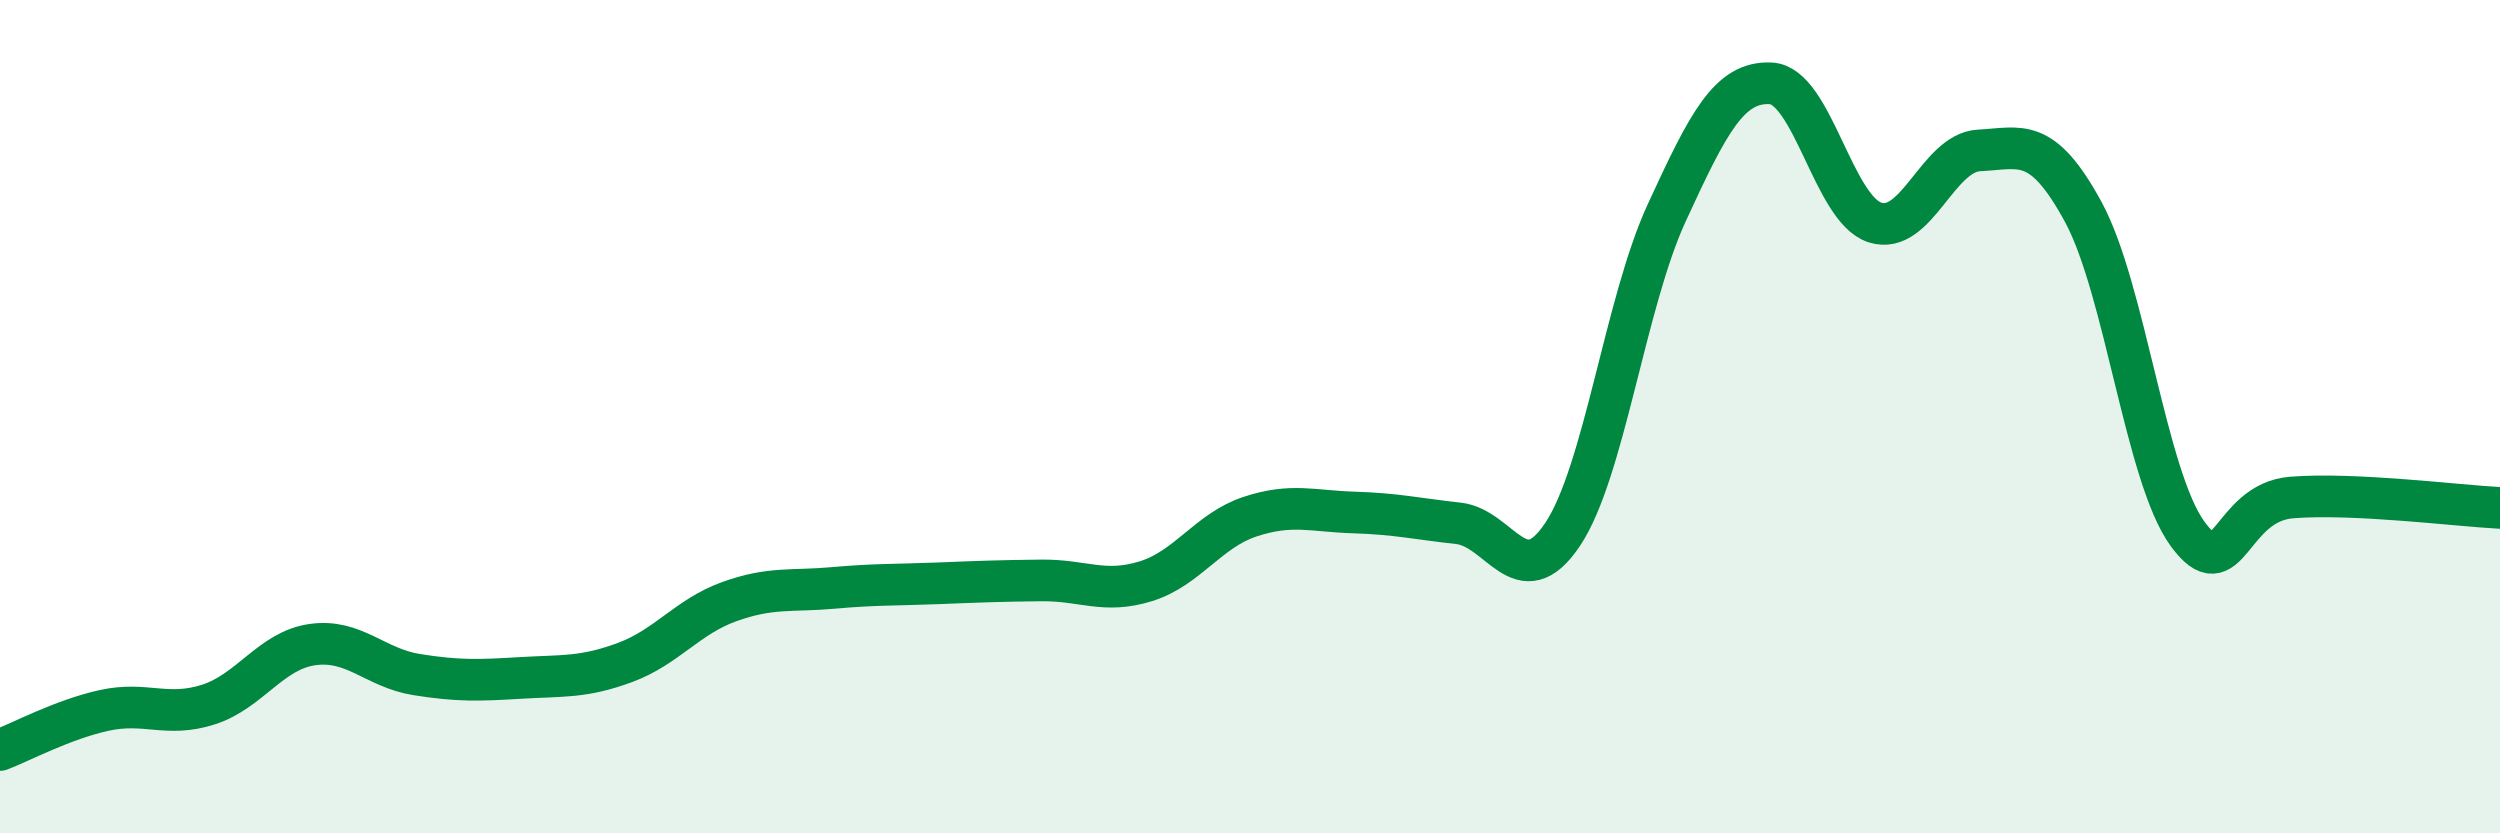
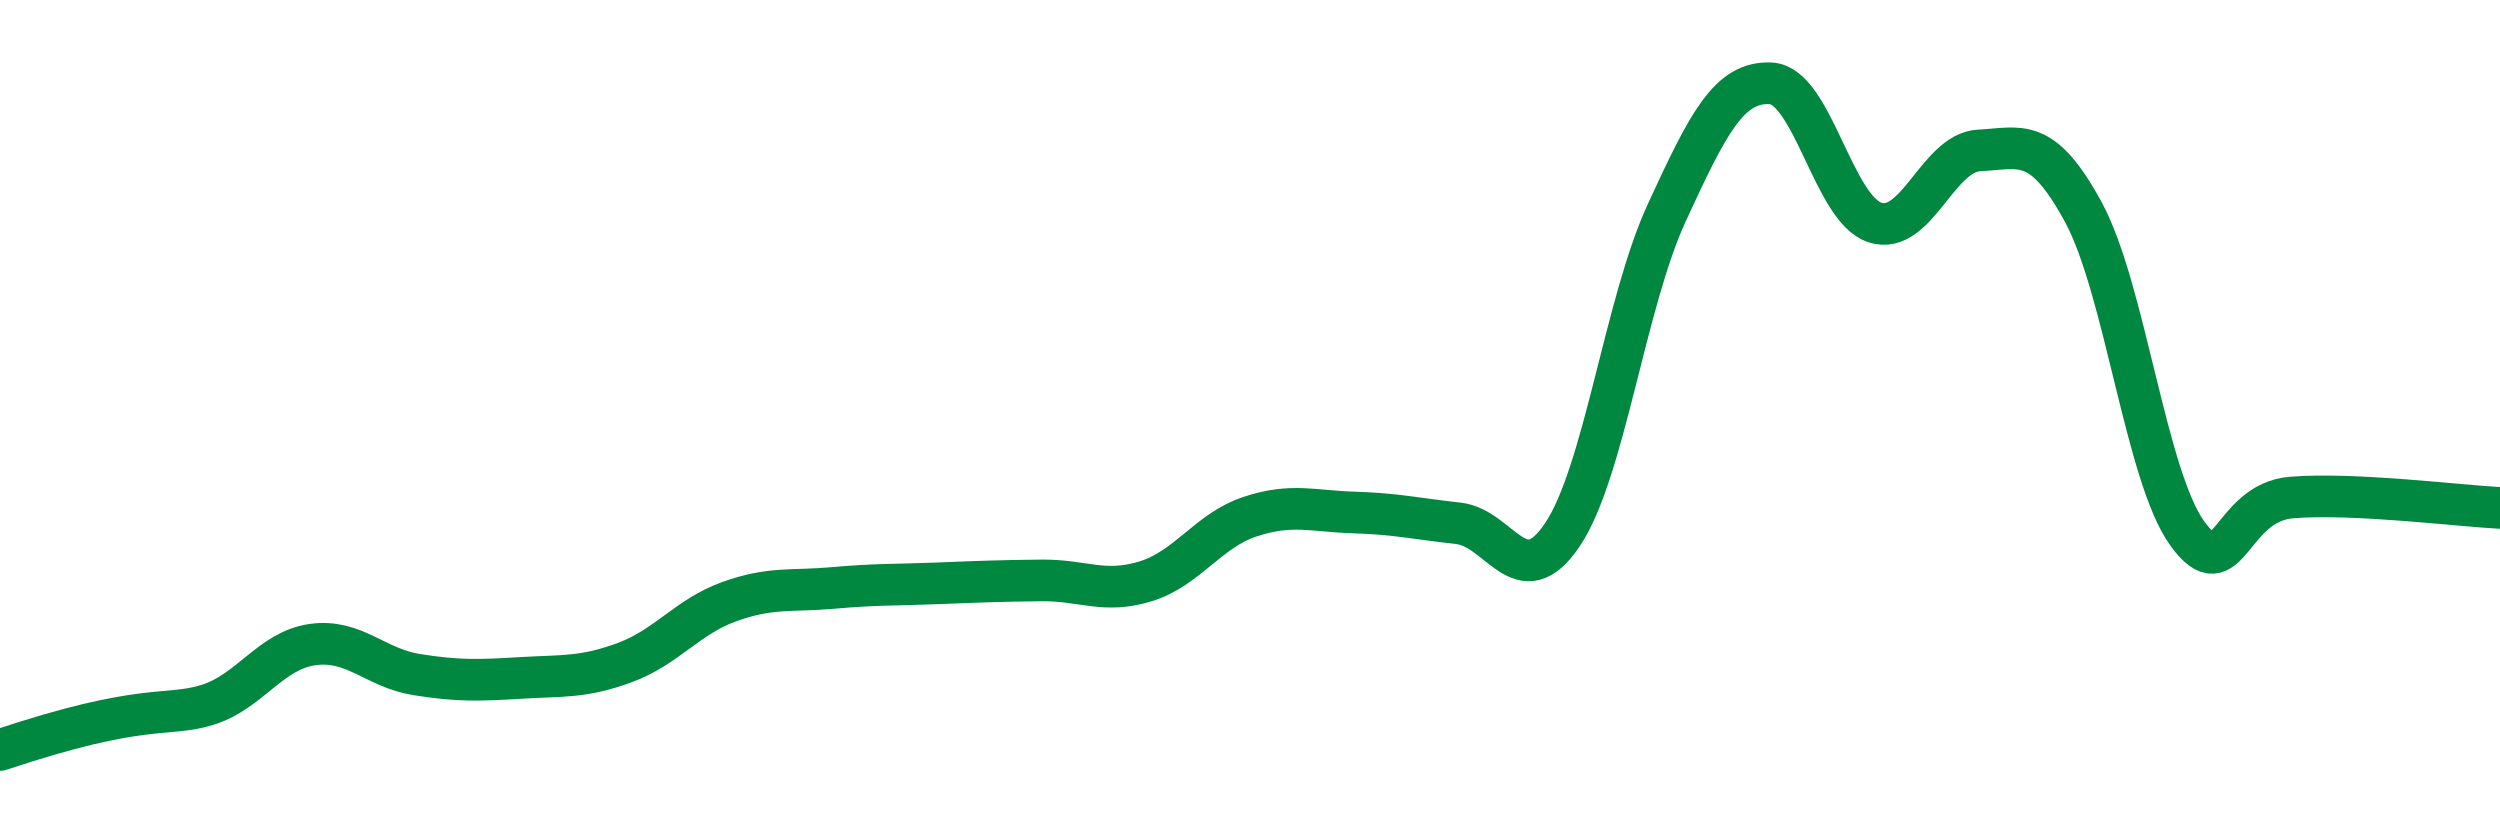
<svg xmlns="http://www.w3.org/2000/svg" width="60" height="20" viewBox="0 0 60 20">
-   <path d="M 0,18 C 0.5,17.81 1.5,17.27 2.5,17.05 C 3.5,16.83 4,17.23 5,16.91 C 6,16.59 6.5,15.61 7.5,15.47 C 8.5,15.33 9,16.03 10,16.19 C 11,16.35 11.5,16.33 12.5,16.27 C 13.5,16.21 14,16.27 15,15.9 C 16,15.53 16.5,14.8 17.5,14.44 C 18.5,14.08 19,14.2 20,14.11 C 21,14.02 21.5,14.04 22.5,14 C 23.5,13.96 24,13.94 25,13.93 C 26,13.92 26.5,14.26 27.5,13.95 C 28.5,13.64 29,12.73 30,12.4 C 31,12.07 31.5,12.27 32.5,12.3 C 33.5,12.33 34,12.45 35,12.56 C 36,12.67 36.5,14.32 37.5,12.83 C 38.5,11.34 39,7.28 40,5.11 C 41,2.94 41.5,1.95 42.5,2 C 43.5,2.05 44,5.02 45,5.34 C 46,5.66 46.5,3.66 47.5,3.61 C 48.5,3.56 49,3.25 50,5.09 C 51,6.93 51.5,11.44 52.5,12.81 C 53.5,14.18 53.5,12.06 55,11.94 C 56.5,11.82 59,12.14 60,12.19L60 20L0 20Z" fill="#008740" opacity="0.1" stroke-linecap="round" stroke-linejoin="round" />
-   <path d="M 0,18 C 0.5,17.81 1.5,17.27 2.5,17.05 C 3.5,16.83 4,17.23 5,16.91 C 6,16.59 6.5,15.61 7.5,15.47 C 8.5,15.33 9,16.03 10,16.19 C 11,16.35 11.5,16.33 12.5,16.27 C 13.5,16.21 14,16.27 15,15.9 C 16,15.53 16.5,14.8 17.5,14.44 C 18.5,14.08 19,14.2 20,14.11 C 21,14.02 21.5,14.04 22.5,14 C 23.5,13.96 24,13.94 25,13.93 C 26,13.92 26.5,14.26 27.5,13.95 C 28.5,13.64 29,12.73 30,12.4 C 31,12.07 31.5,12.27 32.5,12.3 C 33.5,12.33 34,12.45 35,12.56 C 36,12.67 36.5,14.32 37.5,12.83 C 38.5,11.34 39,7.28 40,5.11 C 41,2.94 41.5,1.95 42.5,2 C 43.5,2.05 44,5.02 45,5.34 C 46,5.66 46.5,3.66 47.5,3.61 C 48.5,3.56 49,3.25 50,5.09 C 51,6.93 51.5,11.44 52.5,12.81 C 53.5,14.18 53.5,12.06 55,11.94 C 56.5,11.82 59,12.14 60,12.19" stroke="#008740" stroke-width="1" fill="none" stroke-linecap="round" stroke-linejoin="round" />
+   <path d="M 0,18 C 3.5,16.83 4,17.23 5,16.91 C 6,16.59 6.5,15.61 7.5,15.47 C 8.5,15.33 9,16.03 10,16.19 C 11,16.35 11.5,16.33 12.5,16.27 C 13.5,16.21 14,16.27 15,15.9 C 16,15.53 16.5,14.8 17.5,14.44 C 18.5,14.08 19,14.2 20,14.11 C 21,14.02 21.5,14.04 22.5,14 C 23.5,13.96 24,13.94 25,13.93 C 26,13.92 26.5,14.26 27.5,13.95 C 28.5,13.64 29,12.73 30,12.4 C 31,12.07 31.5,12.27 32.5,12.3 C 33.5,12.33 34,12.45 35,12.56 C 36,12.67 36.5,14.32 37.5,12.83 C 38.5,11.34 39,7.28 40,5.11 C 41,2.94 41.5,1.95 42.5,2 C 43.5,2.05 44,5.02 45,5.34 C 46,5.66 46.5,3.66 47.5,3.61 C 48.5,3.56 49,3.25 50,5.09 C 51,6.93 51.5,11.44 52.5,12.81 C 53.5,14.18 53.5,12.06 55,11.94 C 56.5,11.82 59,12.14 60,12.19" stroke="#008740" stroke-width="1" fill="none" stroke-linecap="round" stroke-linejoin="round" />
</svg>